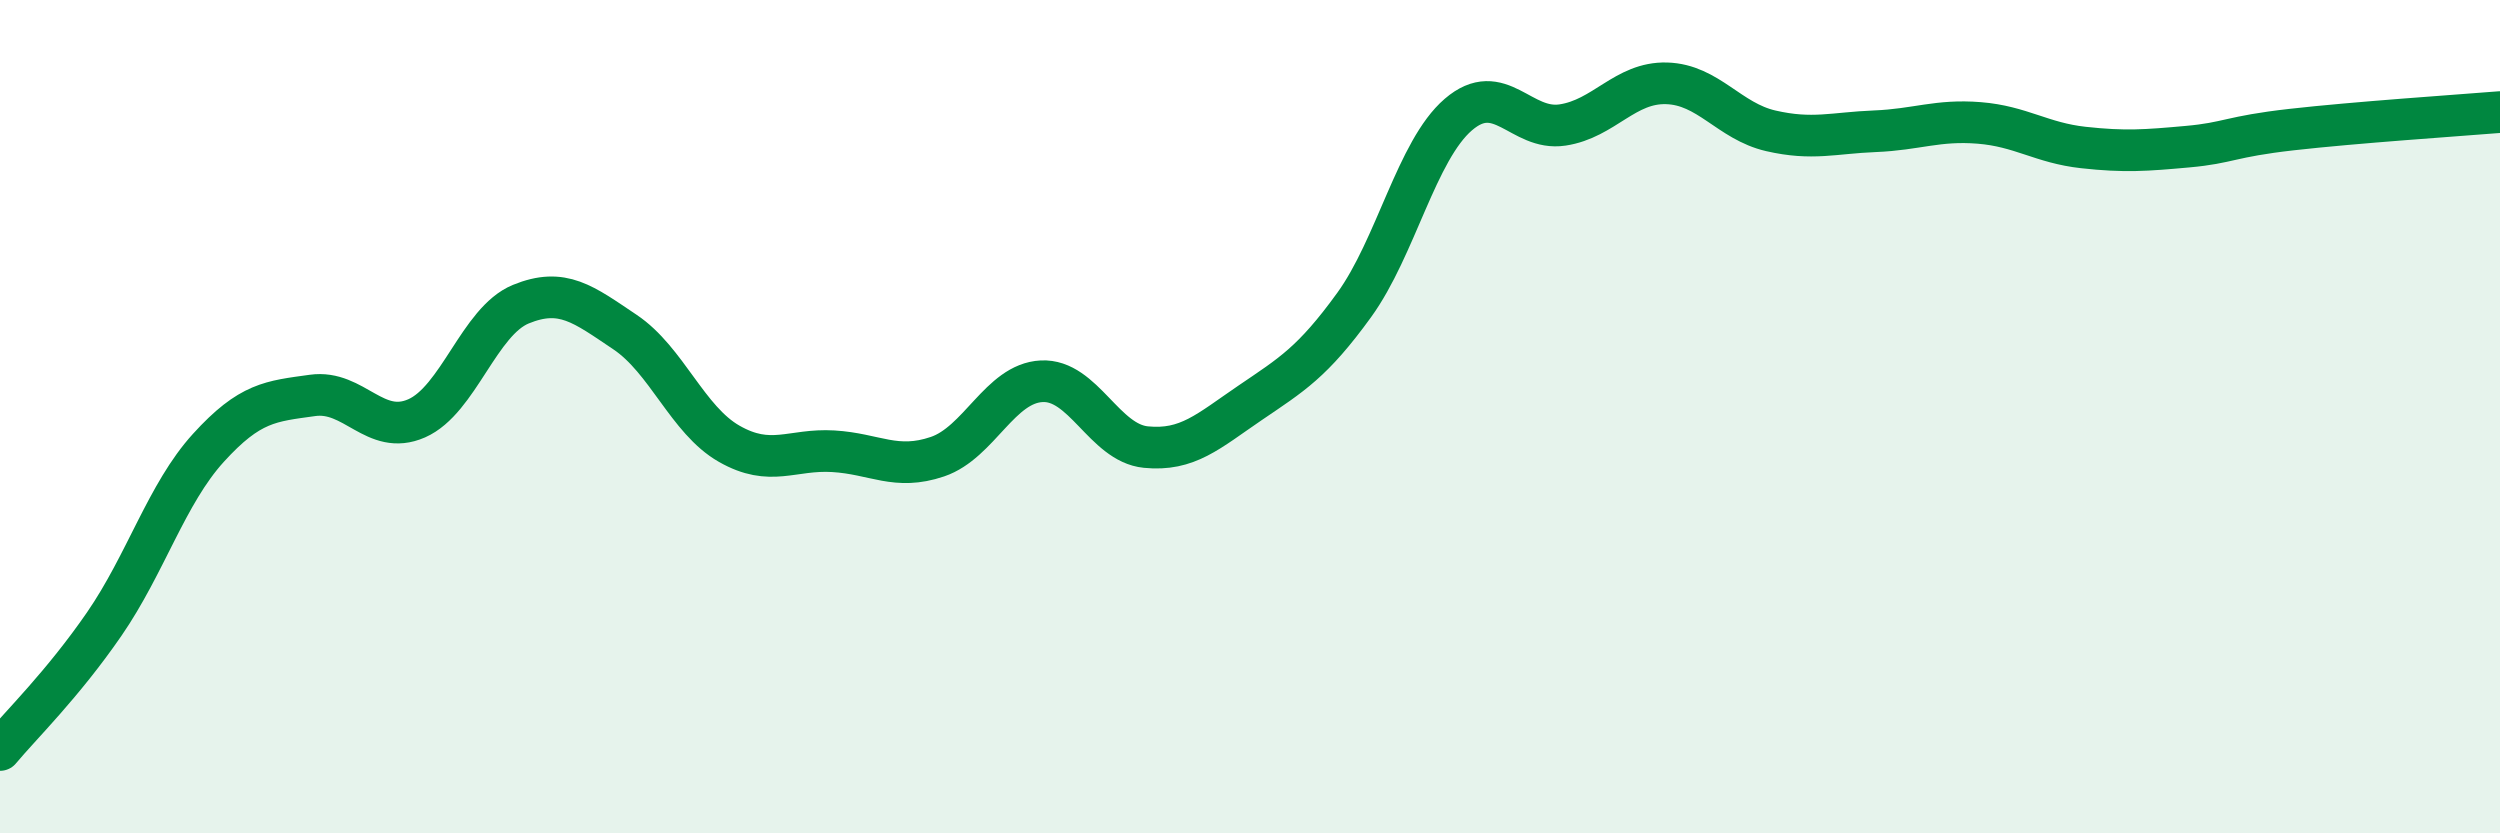
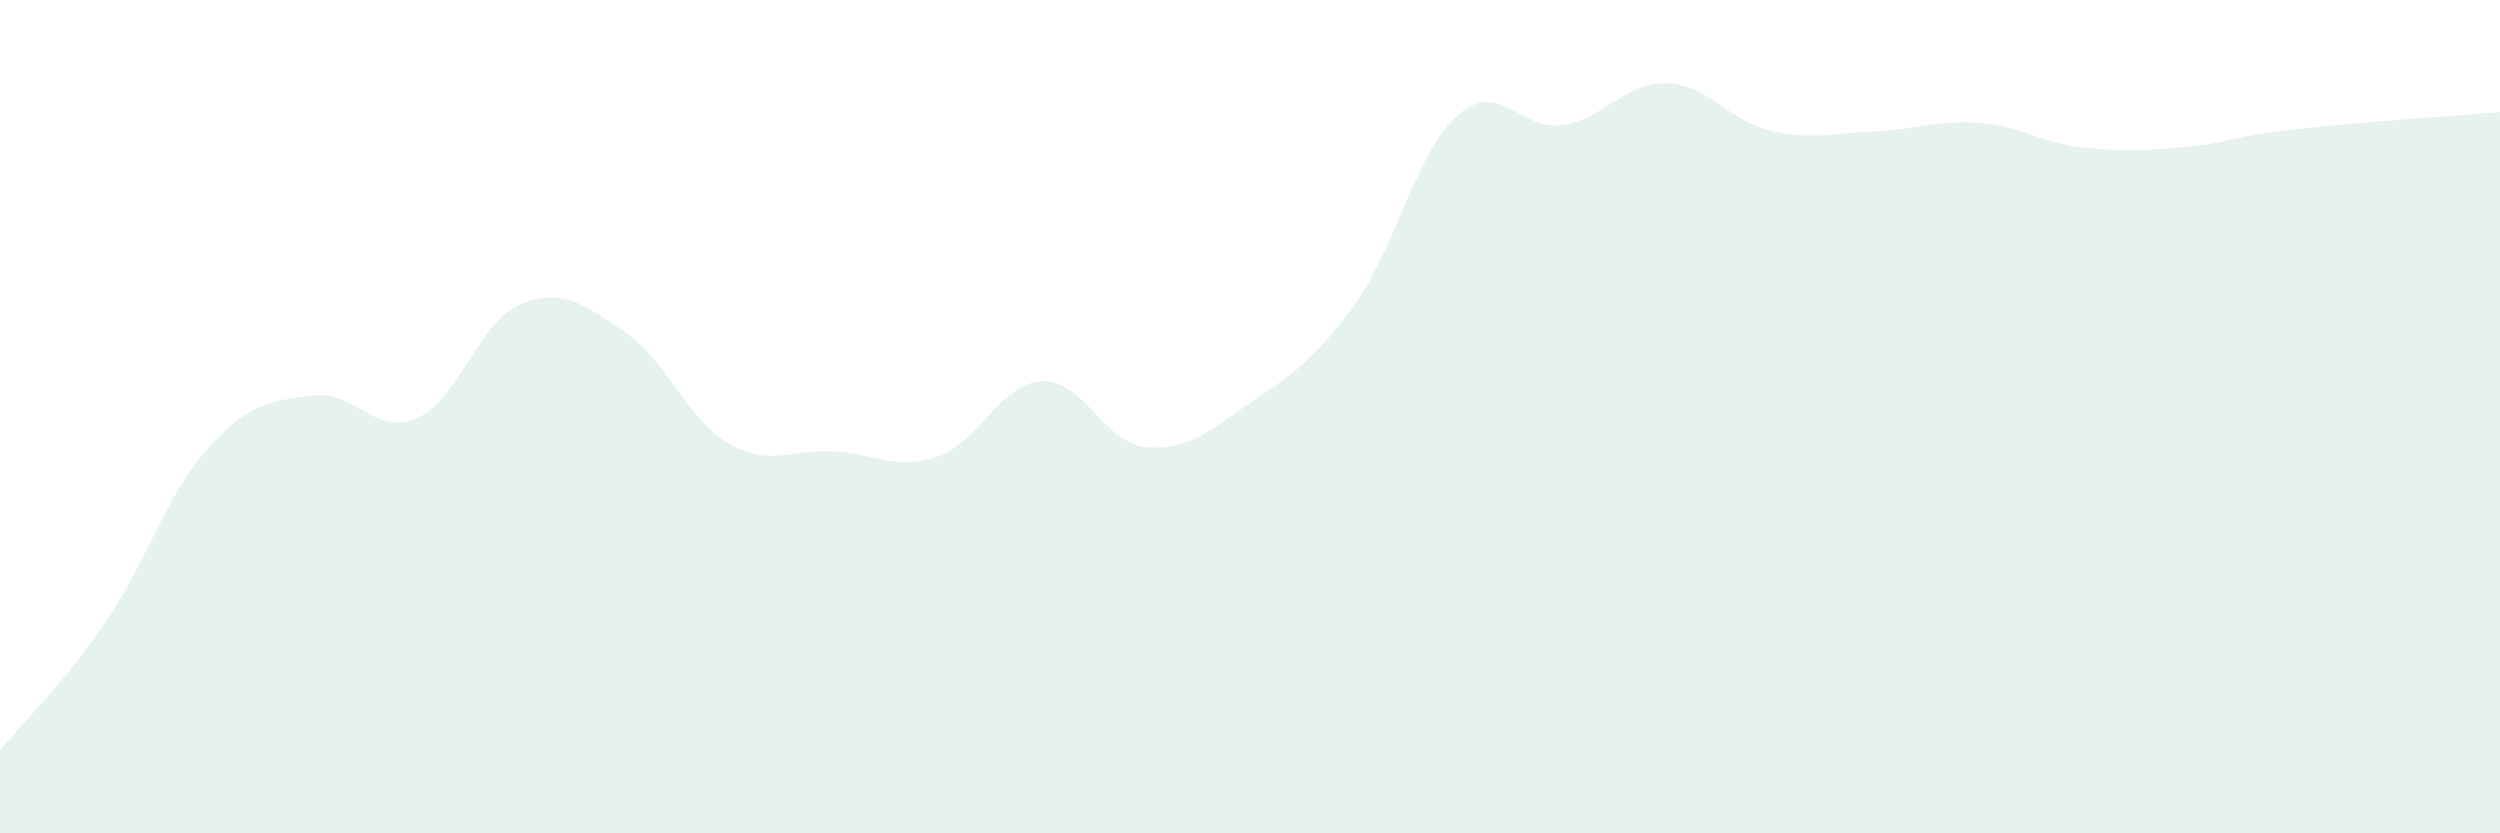
<svg xmlns="http://www.w3.org/2000/svg" width="60" height="20" viewBox="0 0 60 20">
  <path d="M 0,18 C 0.5,17.4 1.5,16.43 2.5,14.98 C 3.5,13.53 4,11.85 5,10.75 C 6,9.65 6.5,9.63 7.5,9.49 C 8.5,9.35 9,10.48 10,10.04 C 11,9.6 11.5,7.71 12.5,7.3 C 13.5,6.89 14,7.3 15,7.97 C 16,8.64 16.5,10.08 17.5,10.65 C 18.5,11.22 19,10.77 20,10.83 C 21,10.89 21.5,11.3 22.5,10.96 C 23.5,10.62 24,9.2 25,9.15 C 26,9.1 26.5,10.63 27.5,10.73 C 28.5,10.83 29,10.35 30,9.67 C 31,8.99 31.5,8.7 32.5,7.32 C 33.5,5.94 34,3.61 35,2.75 C 36,1.89 36.5,3.15 37.5,3 C 38.5,2.85 39,1.97 40,2 C 41,2.03 41.5,2.91 42.5,3.14 C 43.5,3.37 44,3.19 45,3.15 C 46,3.11 46.5,2.87 47.5,2.95 C 48.5,3.03 49,3.43 50,3.54 C 51,3.65 51.5,3.61 52.5,3.52 C 53.5,3.43 53.5,3.28 55,3.11 C 56.5,2.94 59,2.77 60,2.69L60 20L0 20Z" fill="#008740" opacity="0.1" stroke-linecap="round" stroke-linejoin="round" />
-   <path d="M 0,18 C 0.5,17.4 1.5,16.43 2.5,14.98 C 3.5,13.53 4,11.85 5,10.75 C 6,9.65 6.5,9.63 7.5,9.49 C 8.5,9.35 9,10.48 10,10.04 C 11,9.6 11.5,7.71 12.5,7.3 C 13.5,6.89 14,7.3 15,7.97 C 16,8.64 16.5,10.08 17.5,10.65 C 18.5,11.22 19,10.77 20,10.83 C 21,10.89 21.5,11.3 22.5,10.96 C 23.5,10.62 24,9.2 25,9.15 C 26,9.1 26.5,10.63 27.5,10.73 C 28.5,10.83 29,10.35 30,9.67 C 31,8.99 31.5,8.7 32.5,7.32 C 33.5,5.94 34,3.61 35,2.75 C 36,1.89 36.5,3.15 37.5,3 C 38.5,2.85 39,1.97 40,2 C 41,2.03 41.5,2.91 42.5,3.14 C 43.5,3.37 44,3.19 45,3.15 C 46,3.11 46.5,2.87 47.5,2.95 C 48.5,3.03 49,3.43 50,3.54 C 51,3.65 51.5,3.61 52.5,3.52 C 53.5,3.43 53.5,3.28 55,3.11 C 56.5,2.94 59,2.77 60,2.69" stroke="#008740" stroke-width="1" fill="none" stroke-linecap="round" stroke-linejoin="round" />
</svg>